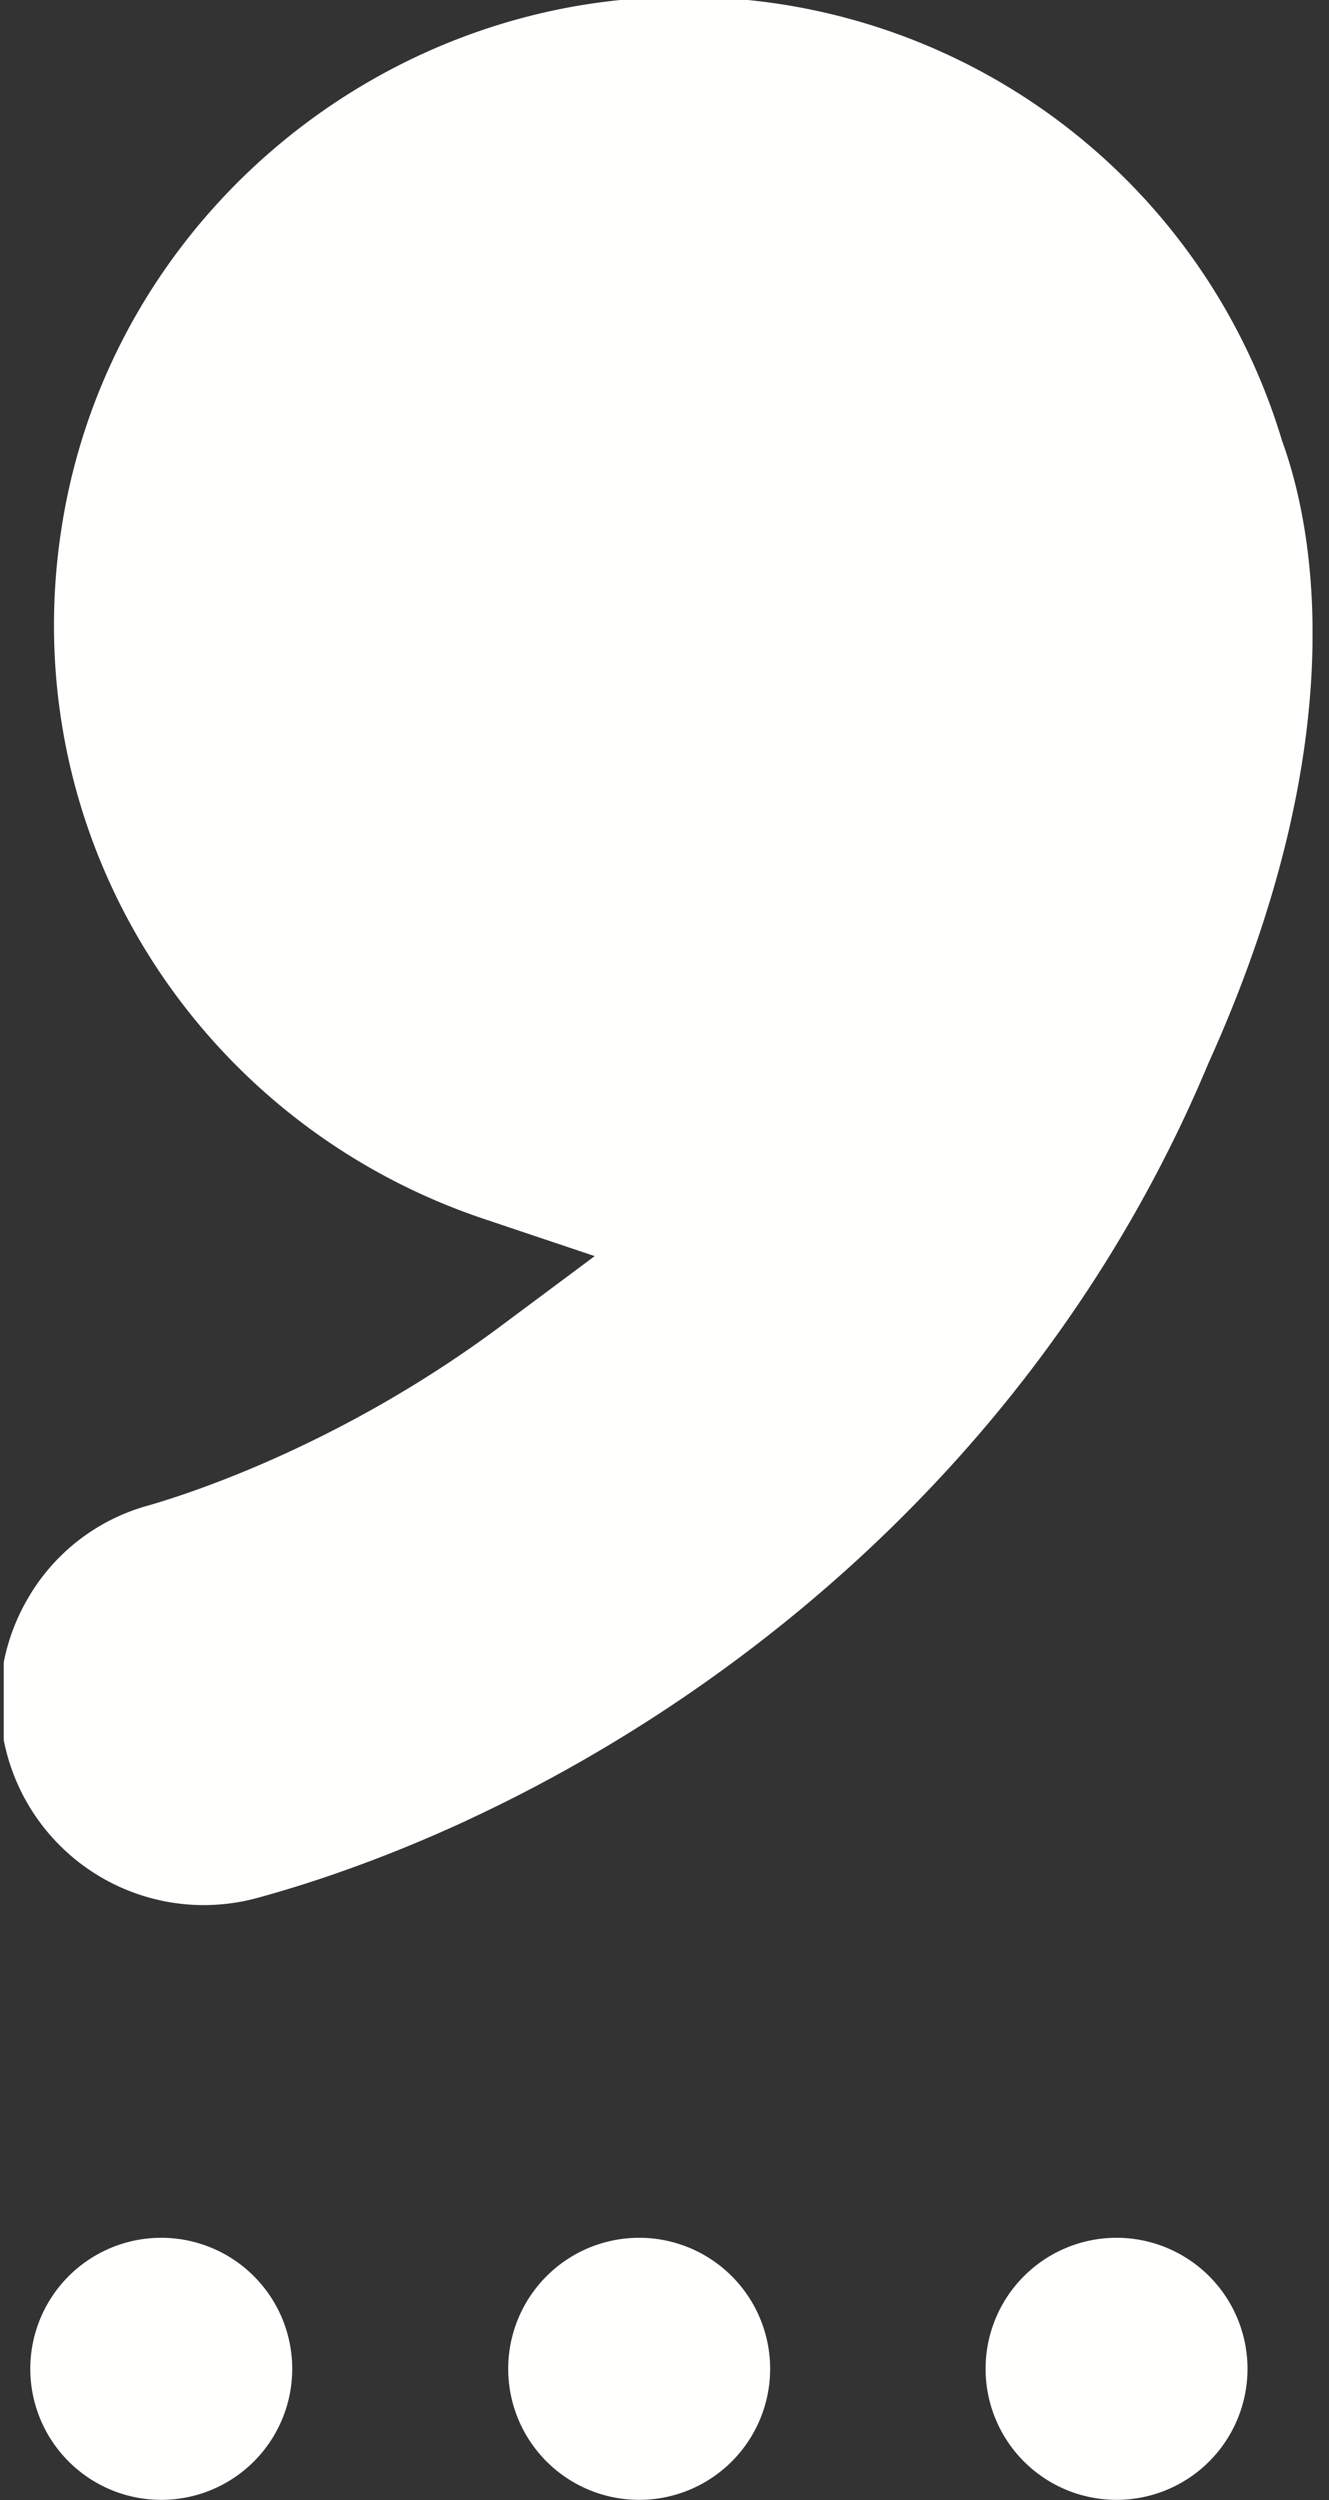
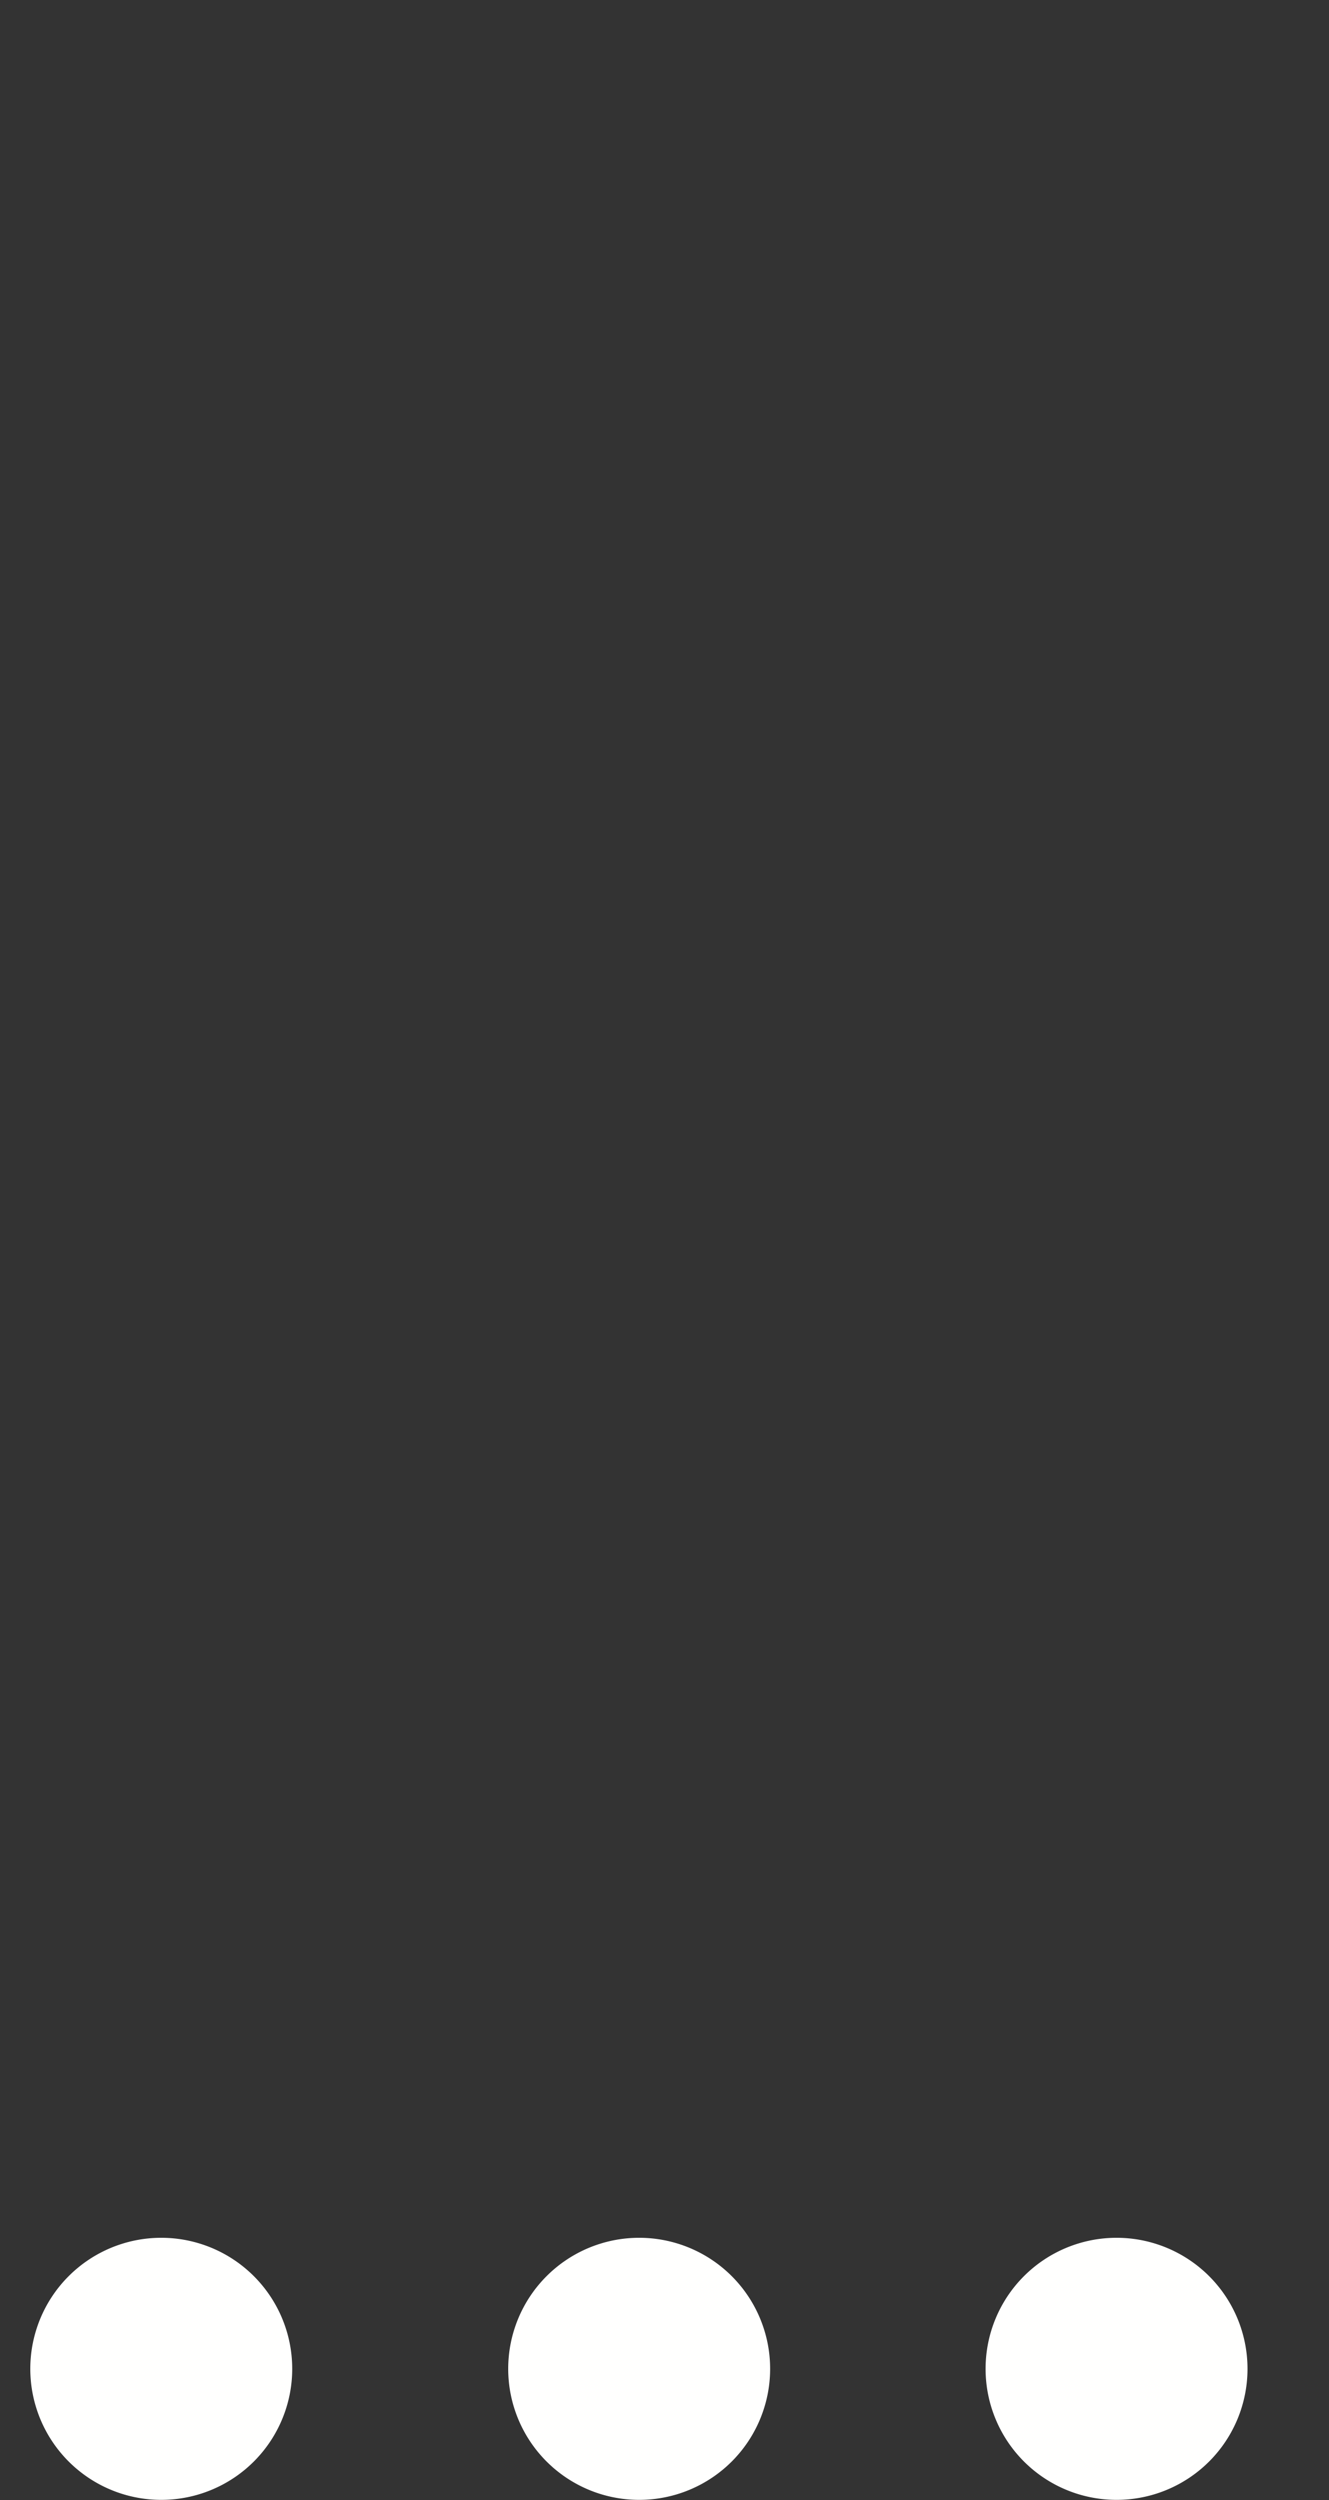
<svg xmlns="http://www.w3.org/2000/svg" xmlns:xlink="http://www.w3.org/1999/xlink" width="25" height="47" viewBox="0 0 25 47">
  <rect x="0" y="0" width="25" height="47" fill="#333333" stroke="none" />
  <defs>
-     <path id="tobba" d="M867.07 516.94h24.62v35.876h-24.62z" />
-     <path id="tobbc" d="M870.83 552.816a3.87 3.87 0 0 0 1.004-.133 23.12 23.12 0 0 0 1.76-.559c.705-.253 1.42-.546 2.139-.877v.002l.075-.038c5.392-2.505 10.99-7.201 13.923-14.221 2.931-6.48 1.828-10.488 1.387-11.7a11.712 11.712 0 0 0-10.977-8.346c-5.77-.144-10.887 3.981-11.928 9.656-1.08 5.888 2.37 11.459 7.88 13.312l2.094.703-1.773 1.32c-2.966 2.208-5.804 3.132-6.612 3.365a3.765 3.765 0 0 0-2.298 1.786 3.82 3.82 0 0 0-.368 2.907 3.836 3.836 0 0 0 3.693 2.823" />
    <path id="tobbd" d="M867.57 561.534a2.463 2.463 0 1 1 4.927 0 2.463 2.463 0 0 1-4.927 0" />
    <path id="tobbe" d="M876.56 561.534a2.463 2.463 0 1 1 4.927 0 2.463 2.463 0 0 1-4.927 0" />
    <path id="tobbf" d="M885.54 561.534a2.463 2.463 0 1 1 4.927 0 2.463 2.463 0 0 1-4.927 0" />
    <clipPath id="tobbb">
      <use xlink:href="#tobba" />
    </clipPath>
  </defs>
  <g>
    <g transform="translate(-867 -517)">
      <g>
        <g />
        <g clip-path="url(#tobbb)">
          <use fill="#fffffe" xlink:href="#tobbc" />
        </g>
      </g>
      <g>
        <use fill="#fffffe" xlink:href="#tobbd" />
      </g>
      <g>
        <use fill="#fffffe" xlink:href="#tobbe" />
      </g>
      <g>
        <use fill="#fffffe" xlink:href="#tobbf" />
      </g>
    </g>
  </g>
</svg>